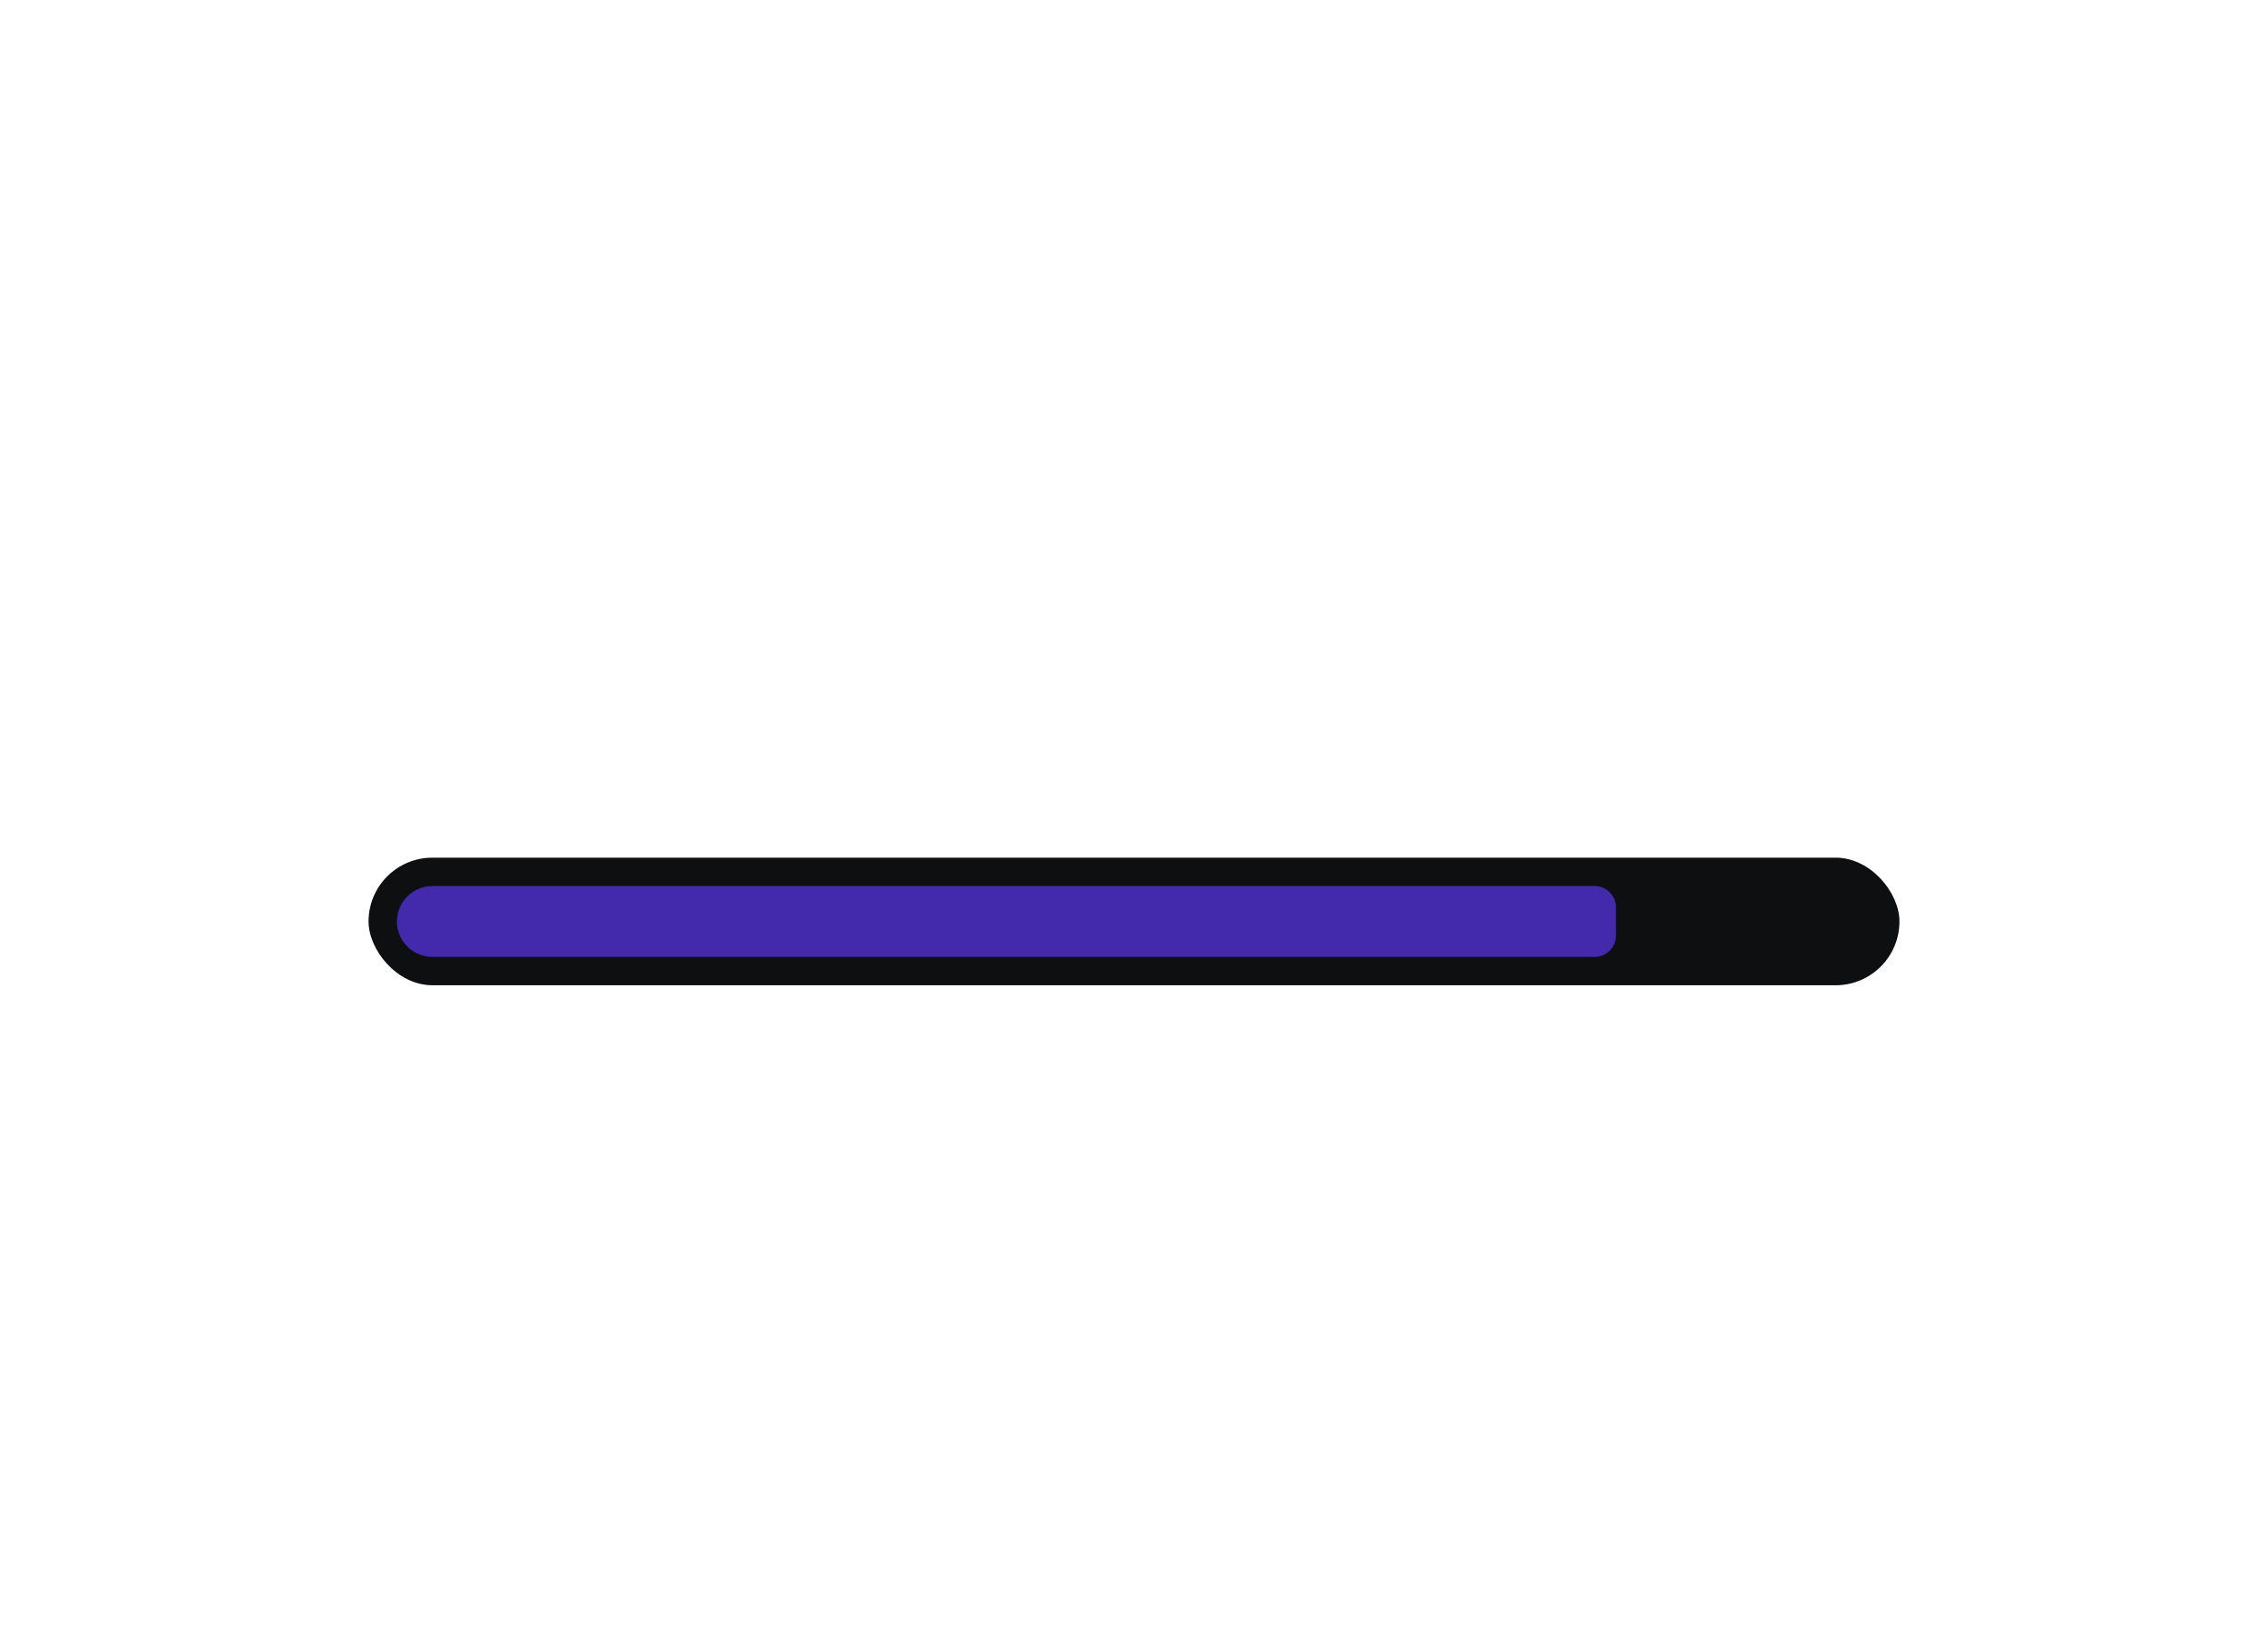
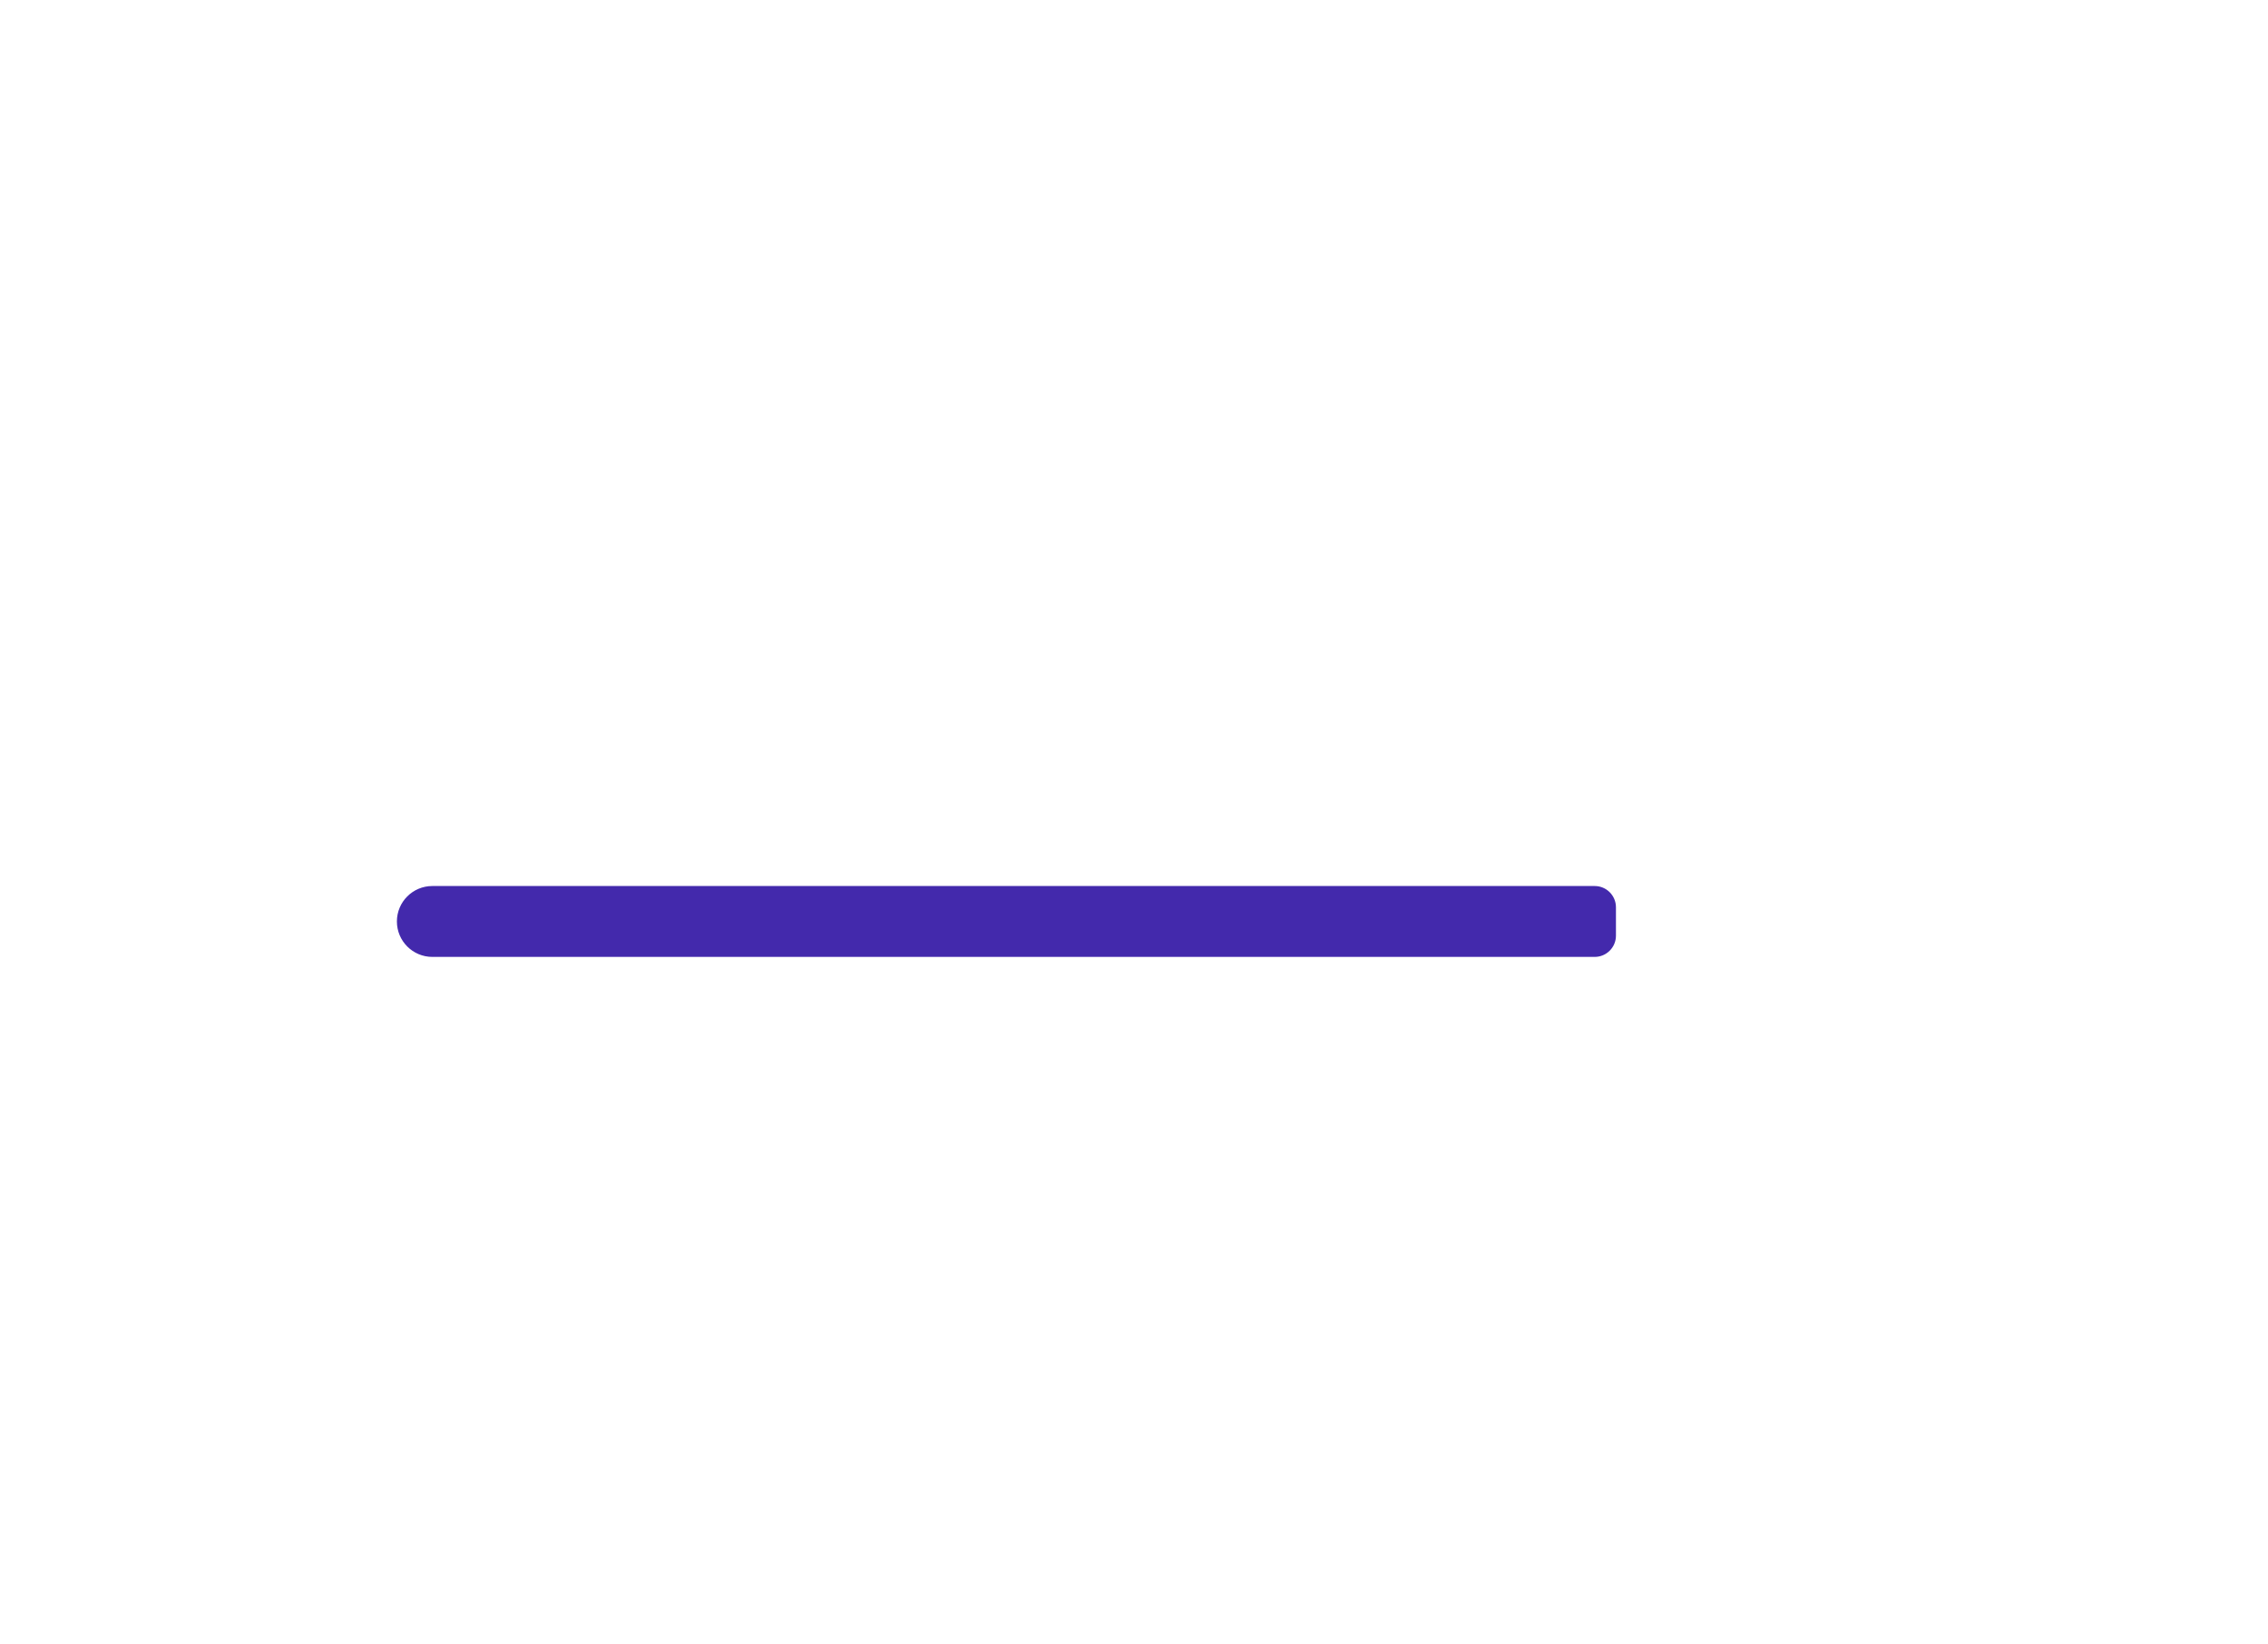
<svg xmlns="http://www.w3.org/2000/svg" width="320" height="232" viewBox="0 0 320 232" fill="none">
  <g filter="url(#filter0_dd_10060_19551)">
-     <rect x="52" y="107" width="216" height="18" rx="9" fill="#0E0F10" />
    <path d="M56 116C56 113.239 58.239 111 61 111H225C226.657 111 228 112.343 228 114V118C228 119.657 226.657 121 225 121H61C58.239 121 56 118.761 56 116Z" fill="#4329AC" />
  </g>
  <defs>
    <filter id="filter0_dd_10060_19551" x="32" y="99" width="256" height="58" filterUnits="userSpaceOnUse" color-interpolation-filters="sRGB">
      <feFlood flood-opacity="0" result="BackgroundImageFix" />
      <feColorMatrix in="SourceAlpha" type="matrix" values="0 0 0 0 0 0 0 0 0 0 0 0 0 0 0 0 0 0 127 0" result="hardAlpha" />
      <feOffset dy="12" />
      <feGaussianBlur stdDeviation="10" />
      <feComposite in2="hardAlpha" operator="out" />
      <feColorMatrix type="matrix" values="0 0 0 0 0 0 0 0 0 0 0 0 0 0 0 0 0 0 0.03 0" />
      <feBlend mode="normal" in2="BackgroundImageFix" result="effect1_dropShadow_10060_19551" />
      <feColorMatrix in="SourceAlpha" type="matrix" values="0 0 0 0 0 0 0 0 0 0 0 0 0 0 0 0 0 0 127 0" result="hardAlpha" />
      <feOffset dy="2" />
      <feGaussianBlur stdDeviation="3" />
      <feComposite in2="hardAlpha" operator="out" />
      <feColorMatrix type="matrix" values="0 0 0 0 0 0 0 0 0 0 0 0 0 0 0 0 0 0 0.05 0" />
      <feBlend mode="normal" in2="effect1_dropShadow_10060_19551" result="effect2_dropShadow_10060_19551" />
      <feBlend mode="normal" in="SourceGraphic" in2="effect2_dropShadow_10060_19551" result="shape" />
    </filter>
  </defs>
</svg>